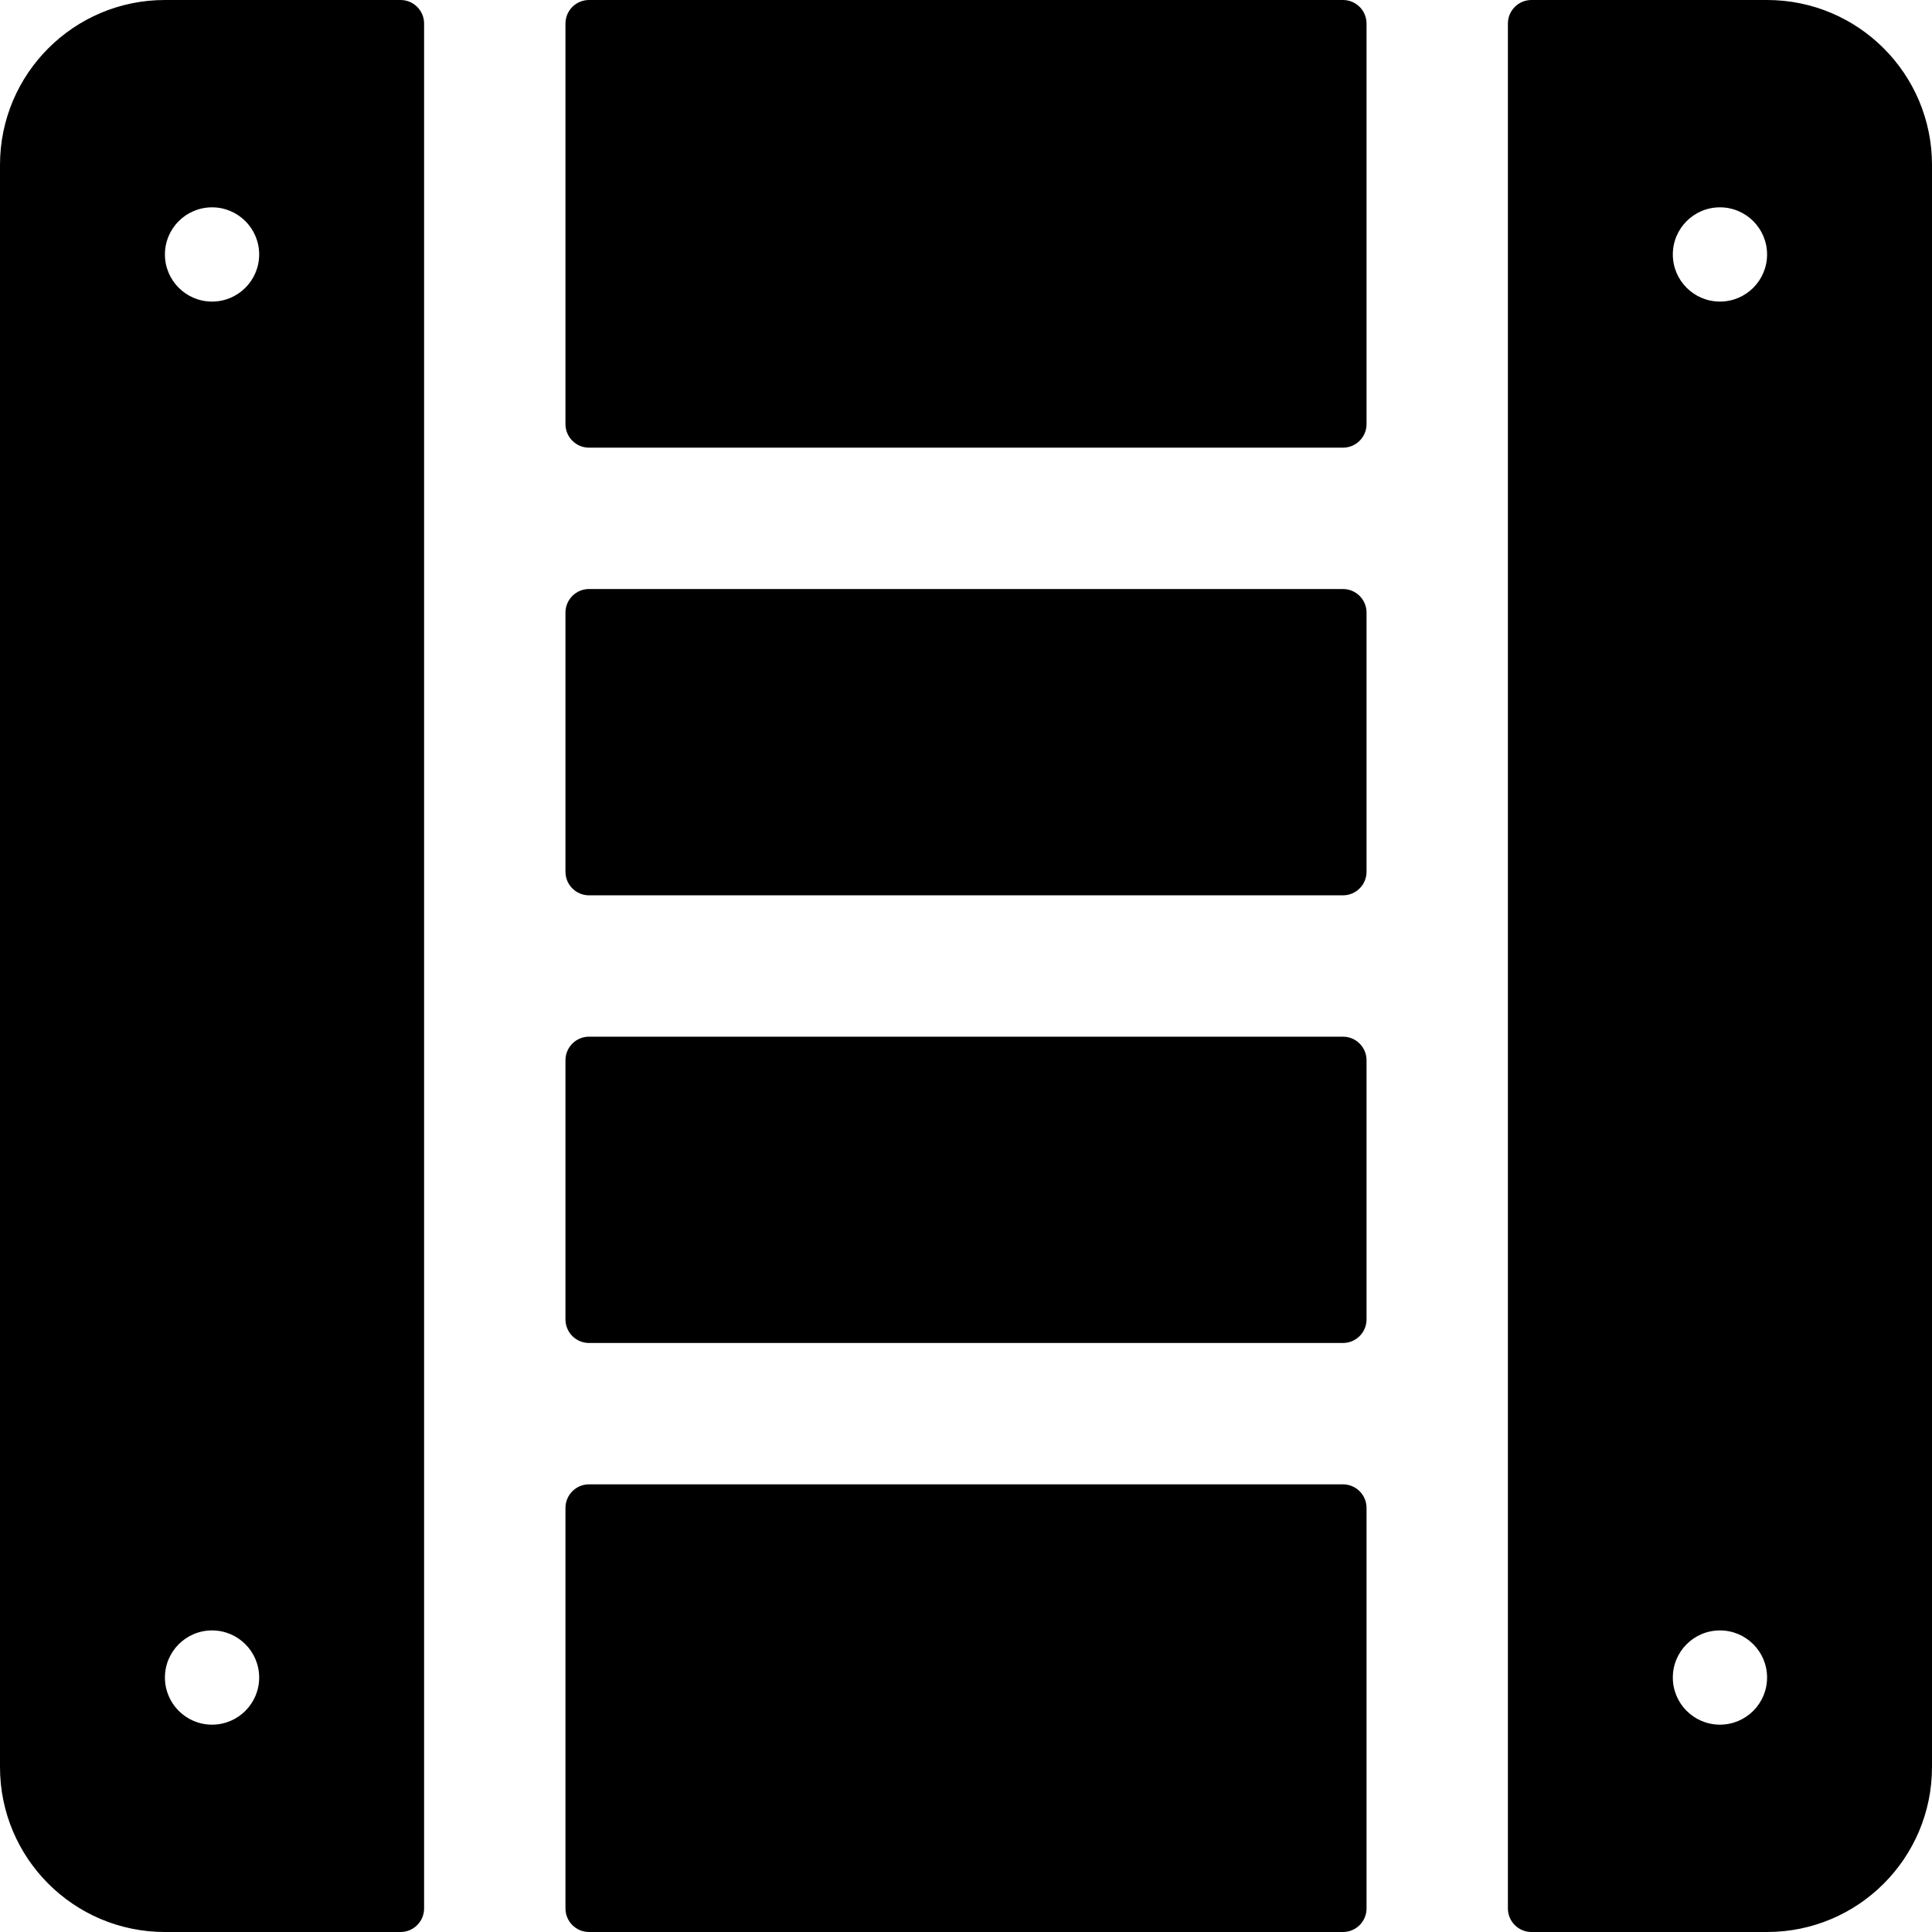
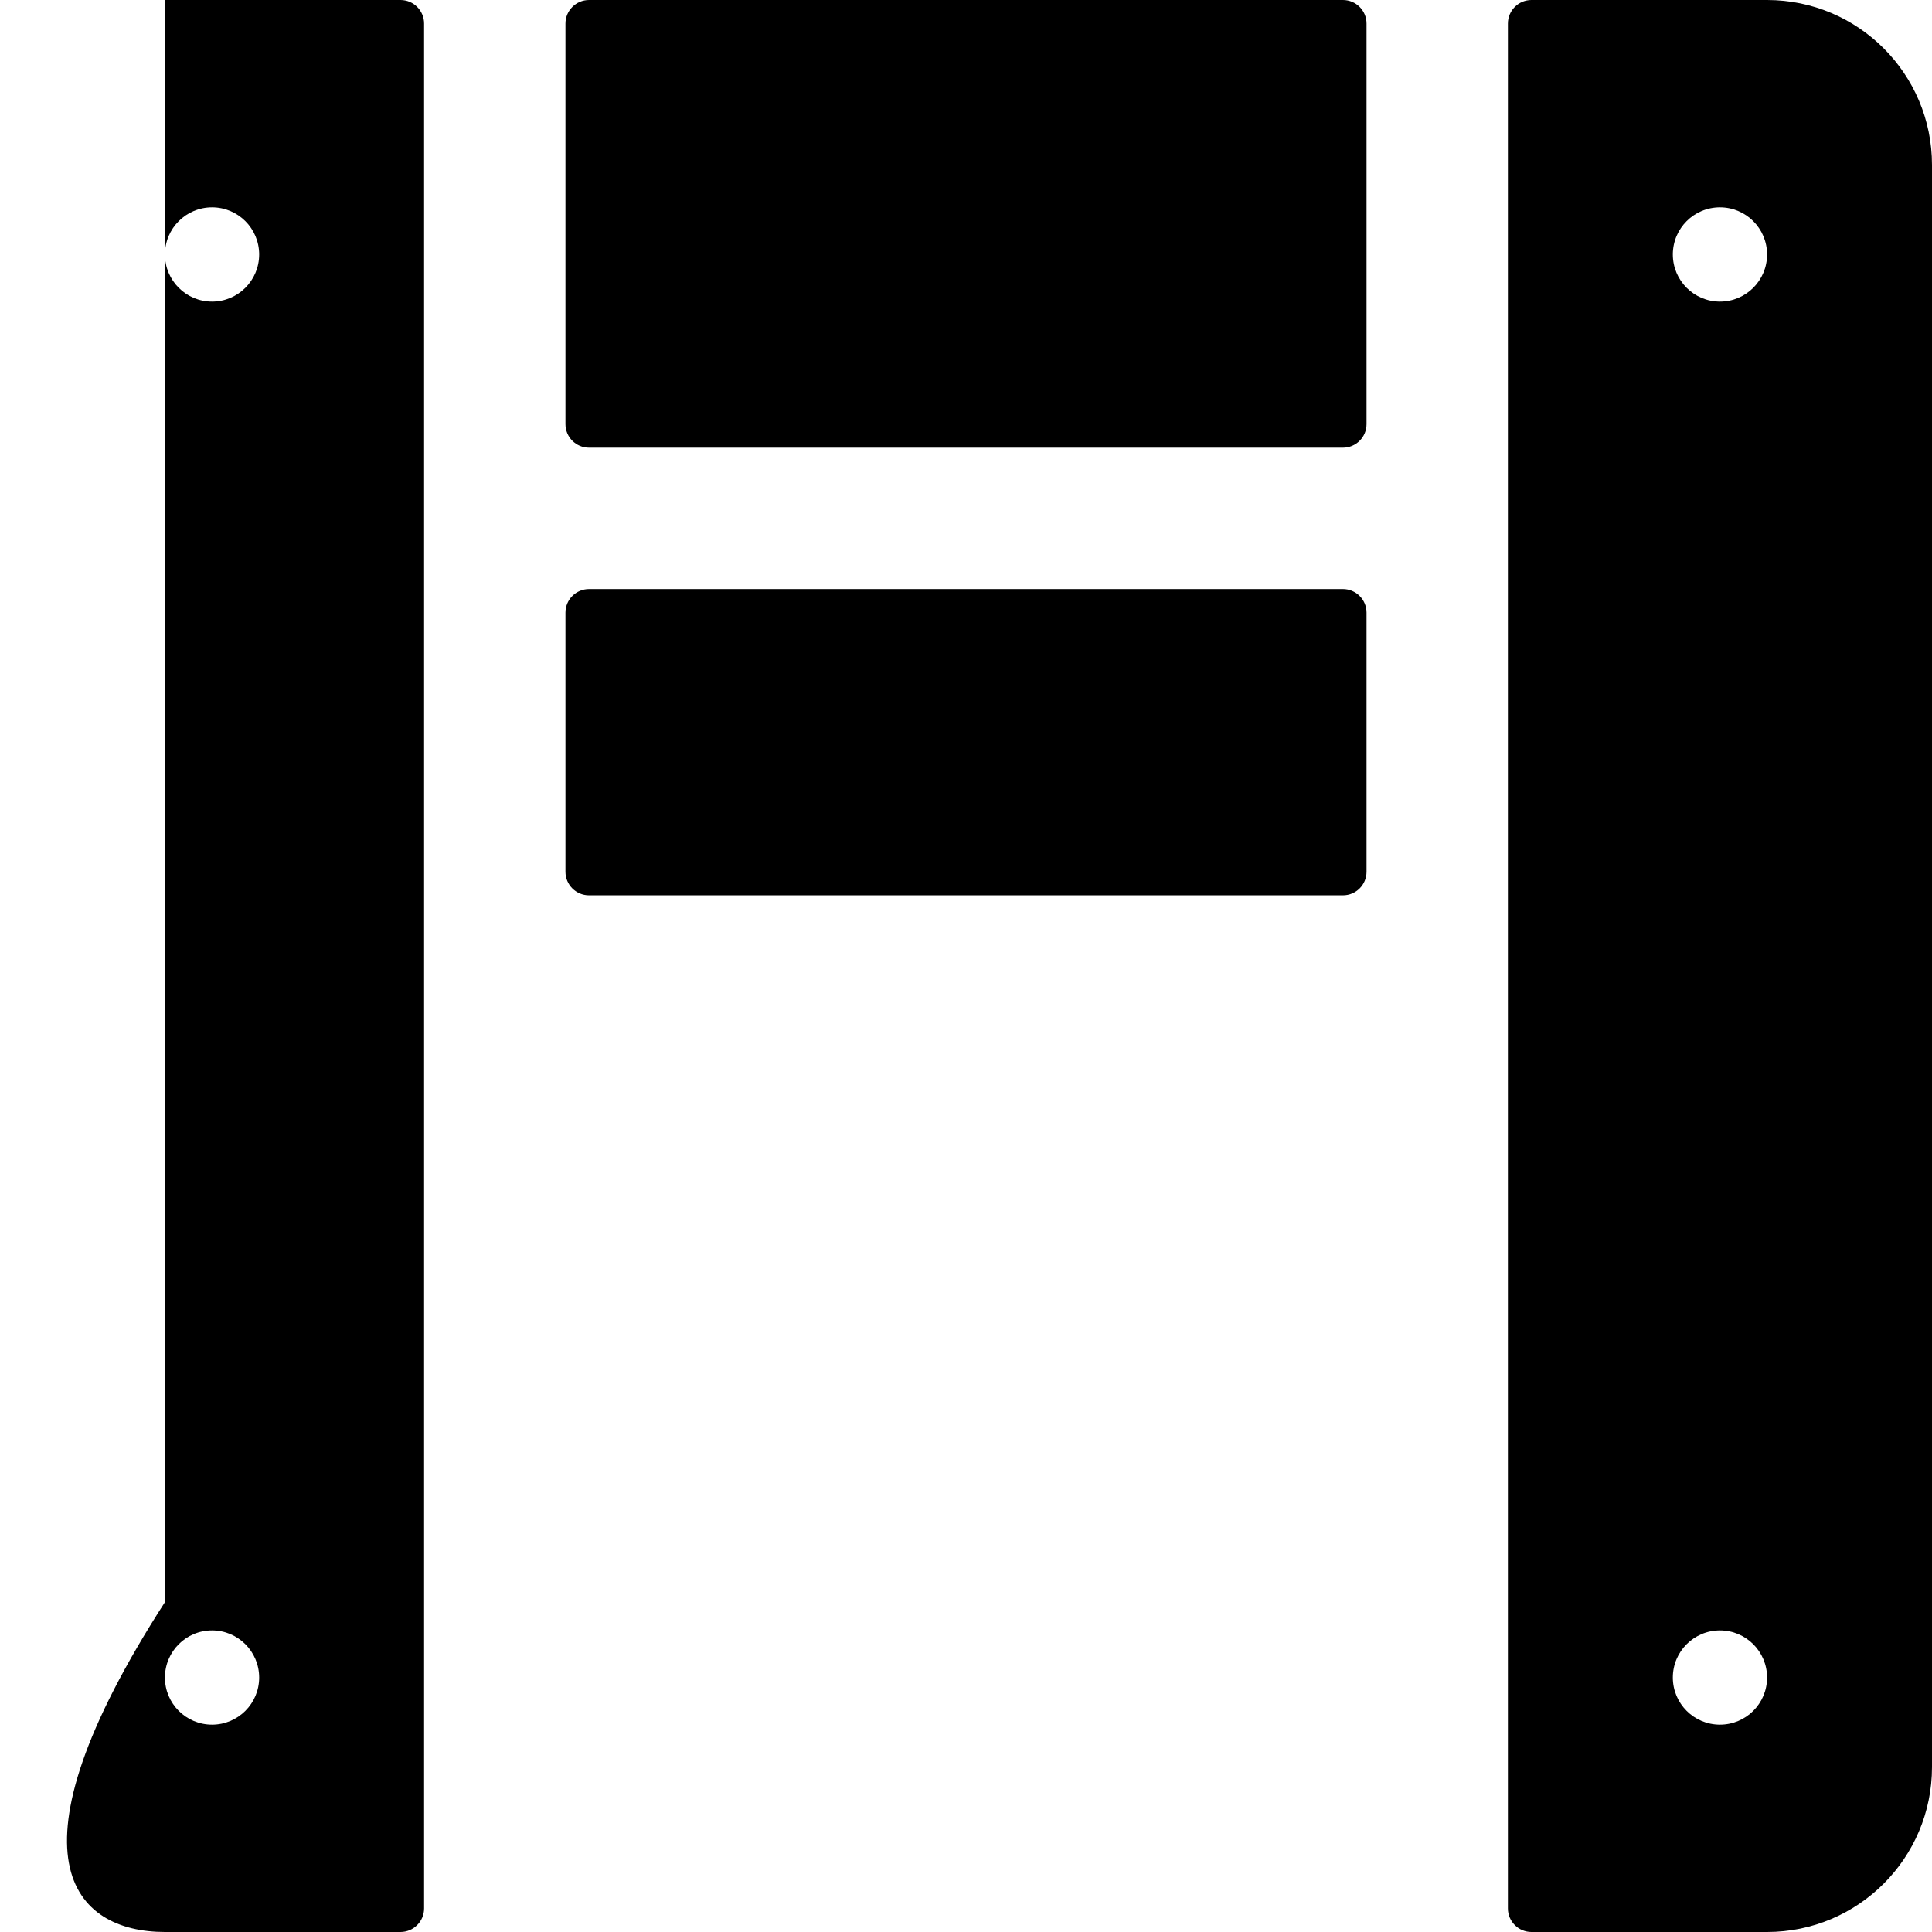
<svg xmlns="http://www.w3.org/2000/svg" version="1.1" id="Layer_1" x="0px" y="0px" viewBox="0 0 512 512" style="enable-background:new 0 0 512 512;" xml:space="preserve">
  <g>
    <g>
-       <path d="M355.902,393.366H156.098c-3.448,0-6.244,2.796-6.244,6.244v106.146c0,3.448,2.796,6.244,6.244,6.244h199.805    c3.448,0,6.244-2.796,6.244-6.244V399.61C362.146,396.162,359.35,393.366,355.902,393.366z" />
-     </g>
+       </g>
  </g>
  <g>
    <g>
      <path d="M355.902,156.098H156.098c-3.448,0-6.244,2.796-6.244,6.244v68.683c0,3.448,2.796,6.244,6.244,6.244h199.805    c3.448,0,6.244-2.796,6.244-6.244v-68.683C362.146,158.894,359.35,156.098,355.902,156.098z" />
    </g>
  </g>
  <g>
    <g>
      <path d="M468.293,0h-62.439c-3.448,0-6.244,2.796-6.244,6.244v499.512c0,3.448,2.796,6.244,6.244,6.244h62.439    C492.432,512,512,492.432,512,468.293V43.707C512,19.568,492.432,0,468.293,0z M455.805,457.054    c-6.897,0-12.488-5.591-12.488-12.488s5.591-12.488,12.488-12.488s12.488,5.591,12.488,12.488S462.702,457.054,455.805,457.054z     M455.805,79.922c-6.897,0-12.488-5.591-12.488-12.488s5.591-12.488,12.488-12.488s12.488,5.591,12.488,12.488    S462.702,79.922,455.805,79.922z" />
    </g>
  </g>
  <g>
    <g>
      <path d="M355.902,0H156.098c-3.448,0-6.244,2.796-6.244,6.244V112.39c0,3.448,2.796,6.244,6.244,6.244h199.805    c3.448,0,6.244-2.796,6.244-6.244V6.244C362.146,2.796,359.35,0,355.902,0z" />
    </g>
  </g>
  <g>
    <g>
-       <path d="M106.146,0H43.707C19.568,0,0,19.568,0,43.707v424.585C0,492.432,19.568,512,43.707,512h62.439    c3.448,0,6.244-2.796,6.244-6.244V6.244C112.39,2.796,109.594,0,106.146,0z M56.195,457.054c-6.897,0-12.488-5.591-12.488-12.488    s5.591-12.488,12.488-12.488s12.488,5.591,12.488,12.488S63.092,457.054,56.195,457.054z M56.195,79.922    c-6.897,0-12.488-5.591-12.488-12.488s5.591-12.488,12.488-12.488s12.488,5.591,12.488,12.488S63.092,79.922,56.195,79.922z" />
+       <path d="M106.146,0H43.707v424.585C0,492.432,19.568,512,43.707,512h62.439    c3.448,0,6.244-2.796,6.244-6.244V6.244C112.39,2.796,109.594,0,106.146,0z M56.195,457.054c-6.897,0-12.488-5.591-12.488-12.488    s5.591-12.488,12.488-12.488s12.488,5.591,12.488,12.488S63.092,457.054,56.195,457.054z M56.195,79.922    c-6.897,0-12.488-5.591-12.488-12.488s5.591-12.488,12.488-12.488s12.488,5.591,12.488,12.488S63.092,79.922,56.195,79.922z" />
    </g>
  </g>
  <g>
    <g>
-       <path d="M355.902,274.732H156.098c-3.448,0-6.244,2.796-6.244,6.244v68.683c0,3.448,2.796,6.244,6.244,6.244h199.805    c3.448,0,6.244-2.796,6.244-6.244v-68.683C362.146,277.528,359.35,274.732,355.902,274.732z" />
-     </g>
+       </g>
  </g>
  <g>
</g>
  <g>
</g>
  <g>
</g>
  <g>
</g>
  <g>
</g>
  <g>
</g>
  <g>
</g>
  <g>
</g>
  <g>
</g>
  <g>
</g>
  <g>
</g>
  <g>
</g>
  <g>
</g>
  <g>
</g>
  <g>
</g>
</svg>